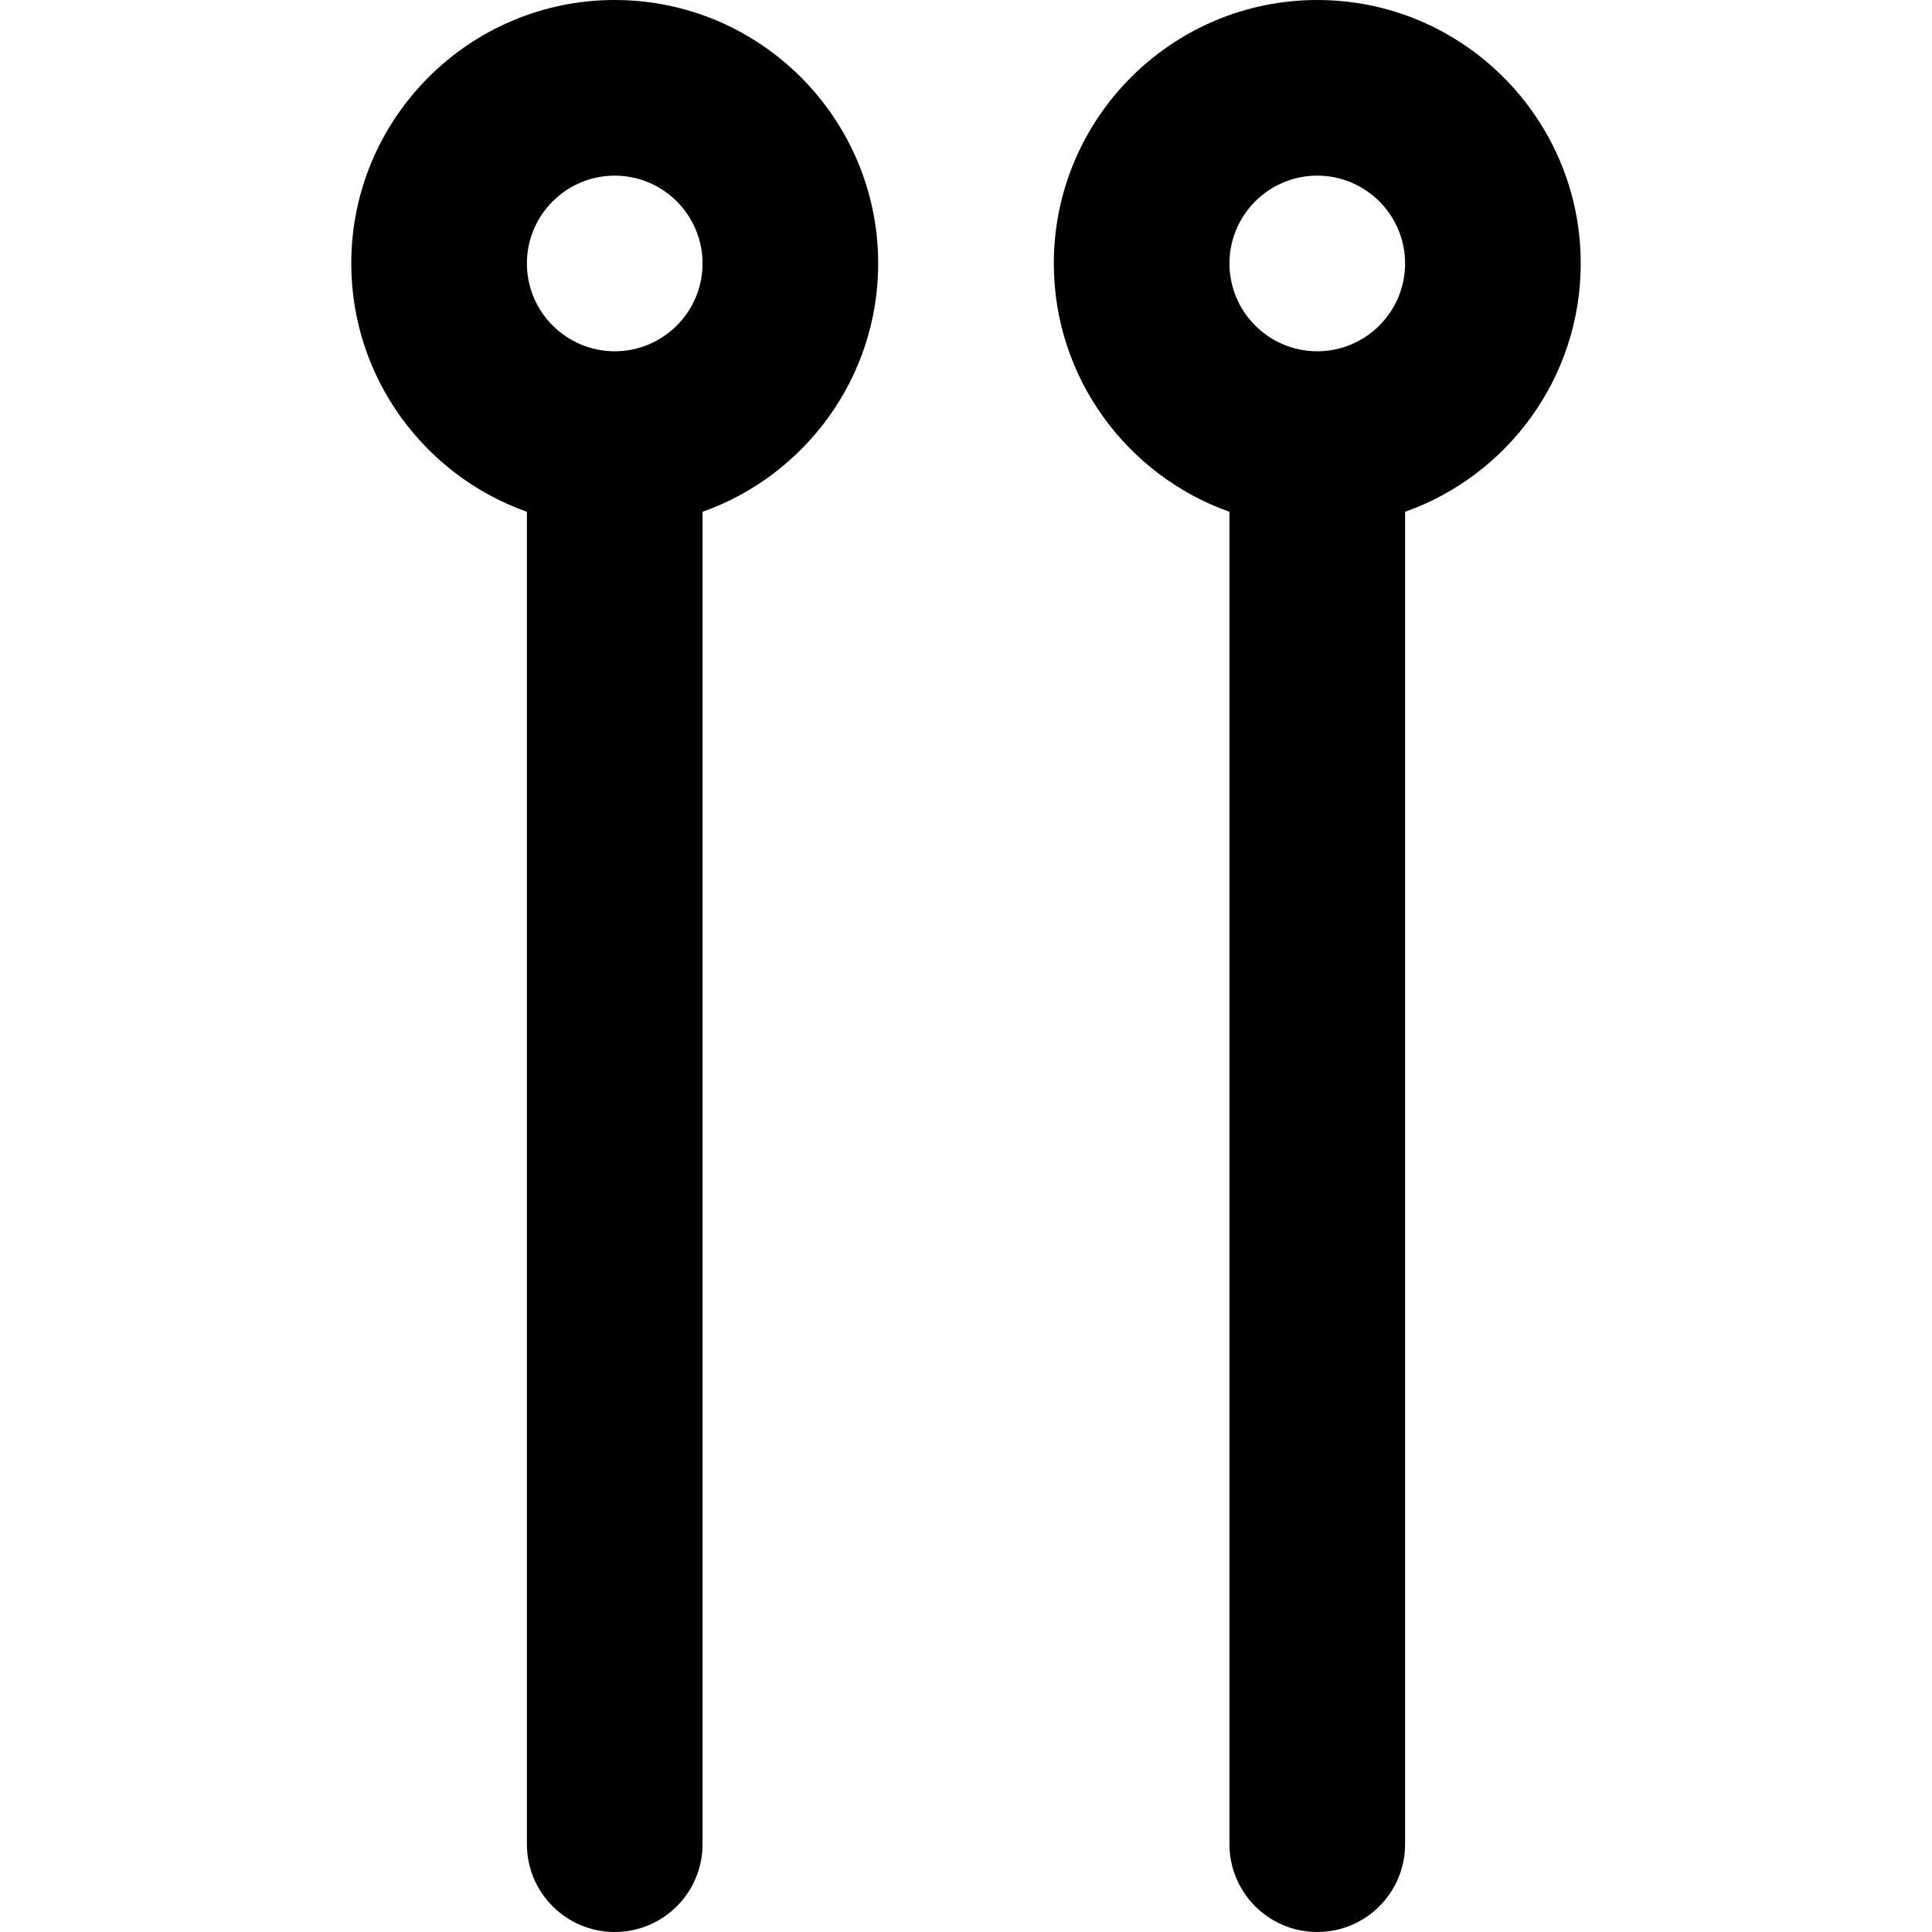
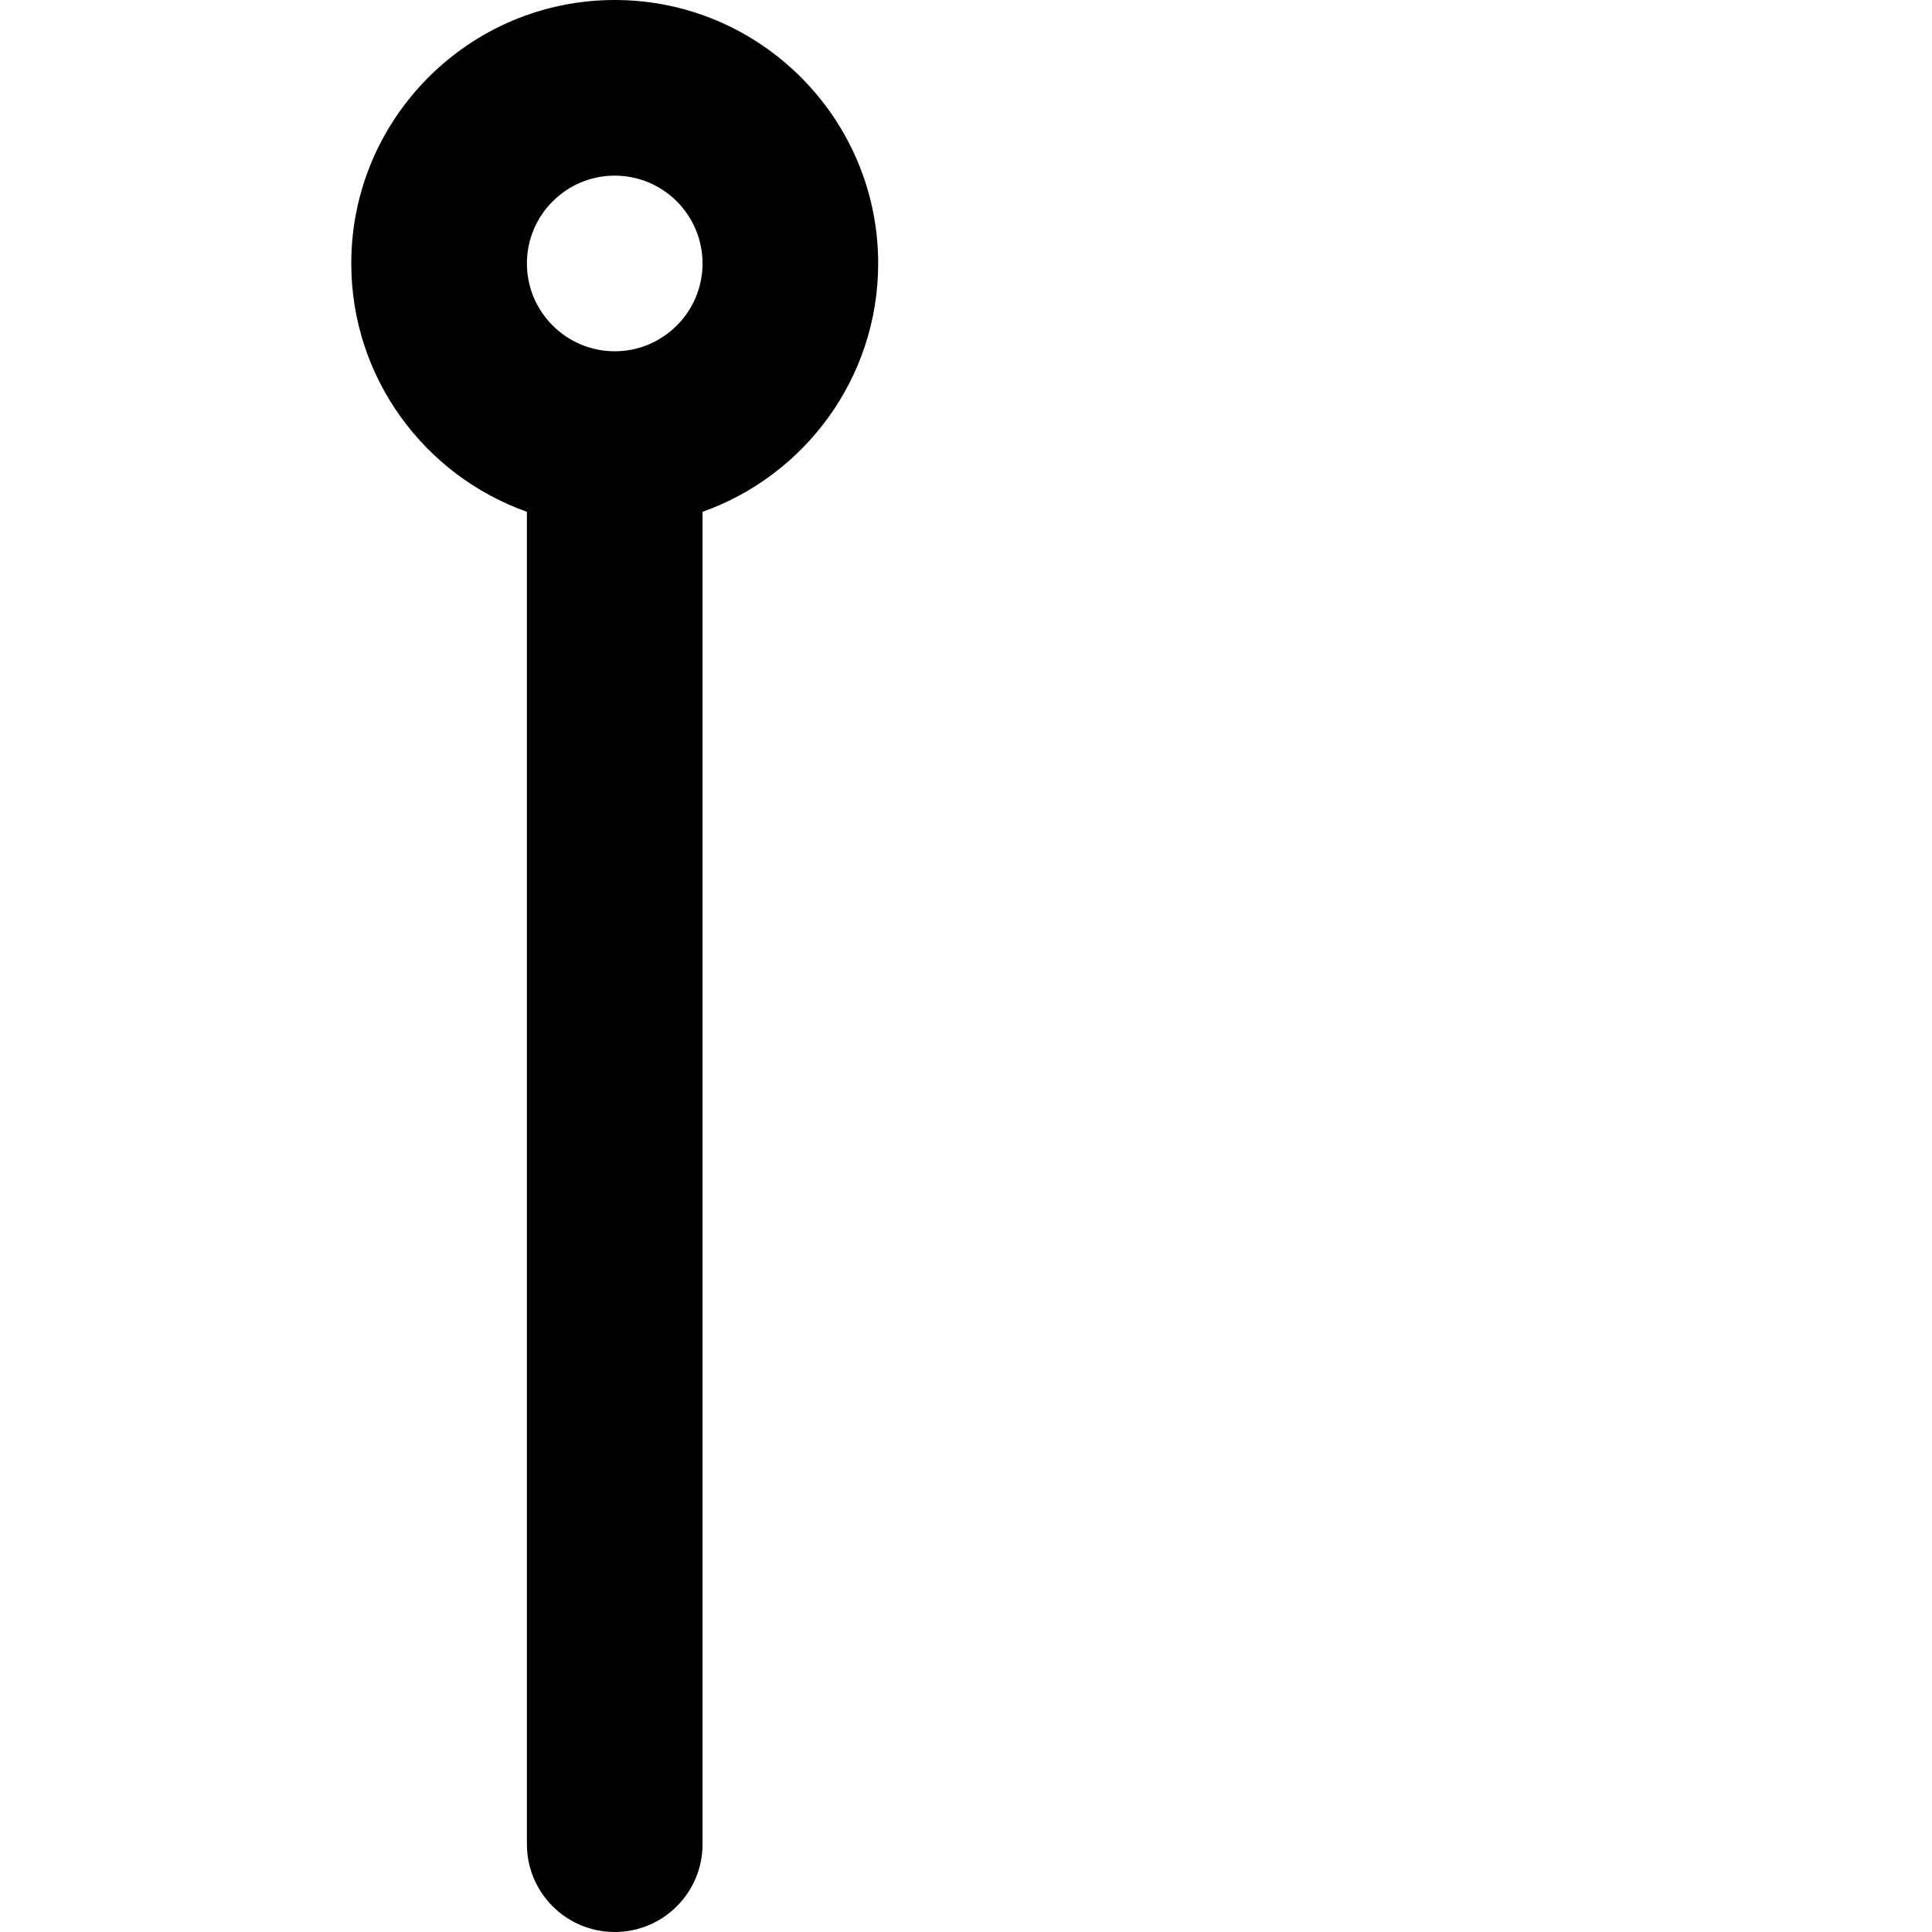
<svg xmlns="http://www.w3.org/2000/svg" fill="#000000" height="800px" width="800px" version="1.1" id="Capa_1" viewBox="0 0 512 512" xml:space="preserve">
  <g>
    <g>
      <path d="M162.909,0c-38.498,0-69.818,31.32-69.818,69.818c0,30.34,19.458,56.208,46.545,65.815v353.094     c0,12.853,10.42,23.273,23.273,23.273c12.853,0,23.273-10.42,23.273-23.273V135.633c27.086-9.607,46.545-35.475,46.545-65.815     C232.727,31.32,201.407,0,162.909,0z M162.909,93.091c-12.833,0-23.273-10.44-23.273-23.273s10.44-23.273,23.273-23.273     s23.273,10.44,23.273,23.273S175.742,93.091,162.909,93.091z" />
    </g>
  </g>
  <g>
    <g>
-       <path d="M349.091,0c-38.498,0-69.818,31.32-69.818,69.818c0,30.34,19.458,56.208,46.545,65.815v353.094     c0,12.853,10.42,23.273,23.273,23.273c12.853,0,23.273-10.42,23.273-23.273V135.633c27.086-9.607,46.545-35.475,46.545-65.815     C418.909,31.32,387.589,0,349.091,0z M349.091,93.091c-12.833,0-23.273-10.44-23.273-23.273s10.44-23.273,23.273-23.273     s23.273,10.44,23.273,23.273S361.923,93.091,349.091,93.091z" />
-     </g>
+       </g>
  </g>
</svg>